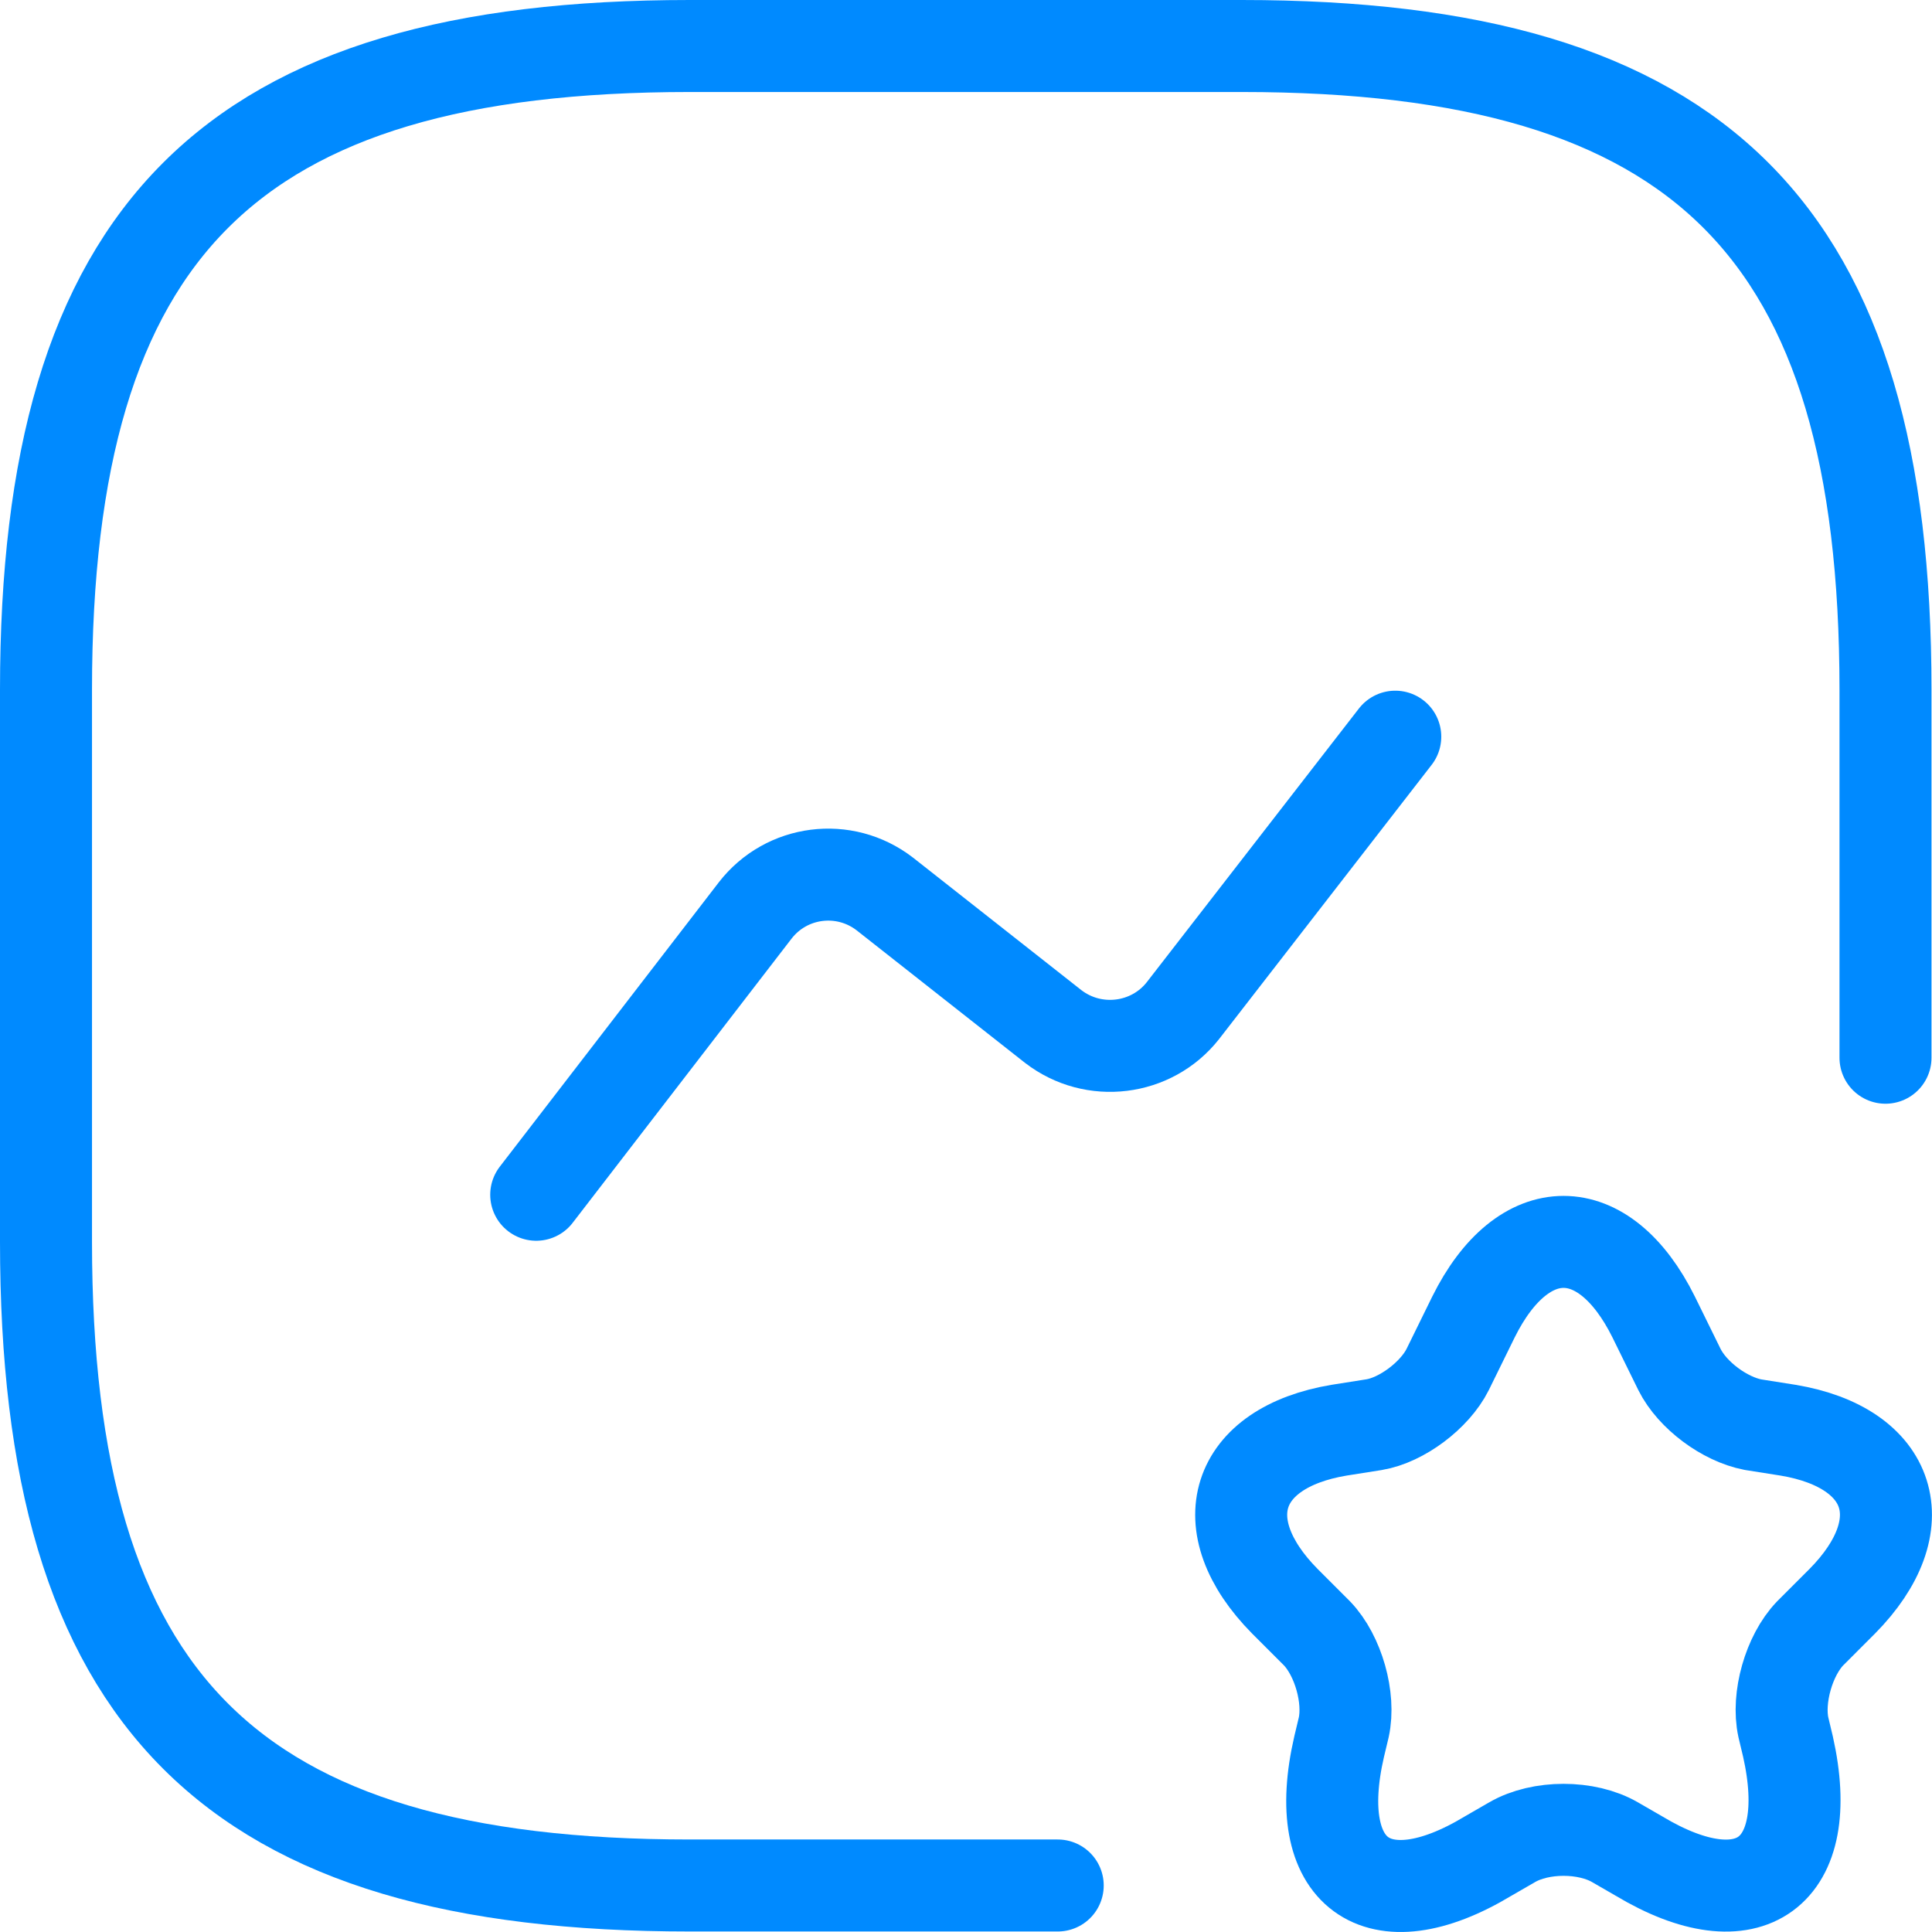
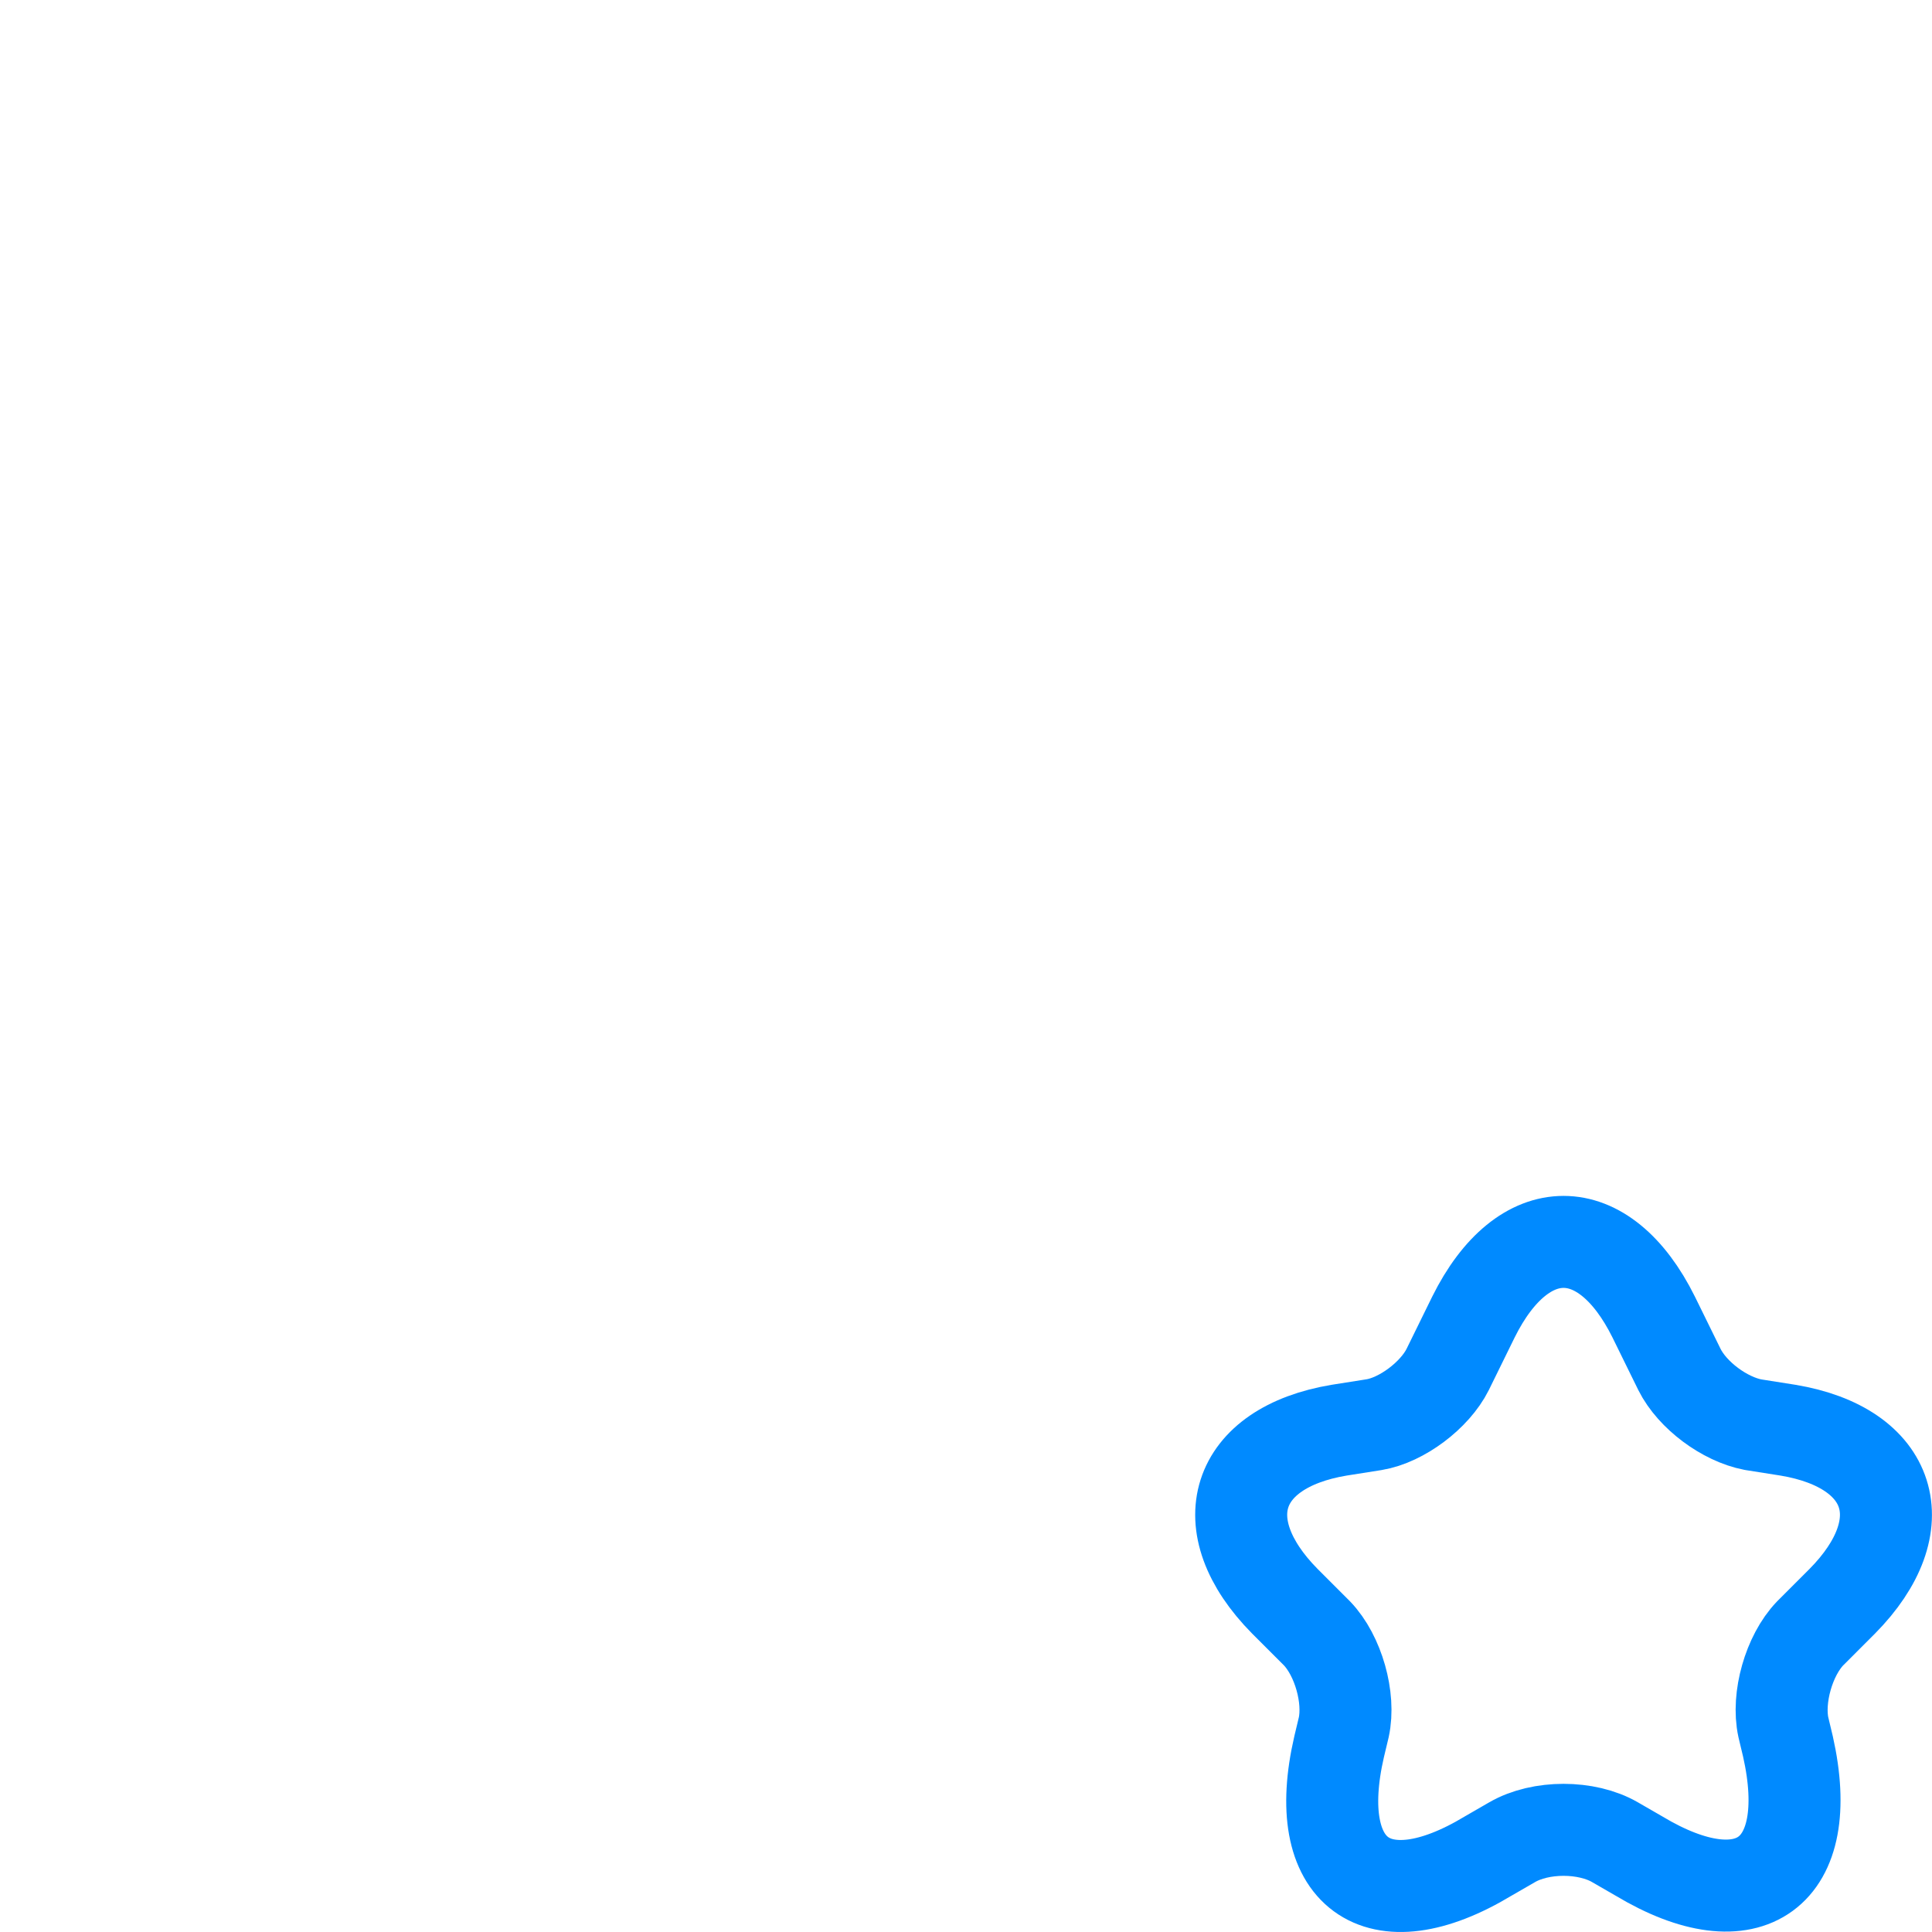
<svg xmlns="http://www.w3.org/2000/svg" width="42" height="42" viewBox="0 0 42 42" fill="none">
-   <path d="M40.989 22.994V14.996C40.989 4.999 36.99 1 26.993 1H14.996C4.999 1 1 4.999 1 14.996V26.993C1 36.99 4.999 40.989 14.996 40.989H22.994" stroke="#008AFF" stroke-width="2" stroke-linecap="round" stroke-linejoin="round" />
-   <path d="M11.657 25.973L16.416 19.794C17.096 18.915 18.355 18.755 19.235 19.434L22.894 22.314C23.774 22.993 25.033 22.834 25.713 21.974L30.332 16.015" stroke="#008AFF" stroke-width="2" stroke-linecap="round" stroke-linejoin="round" />
  <path d="M35.95 28.632L36.51 29.772C36.79 30.332 37.49 30.852 38.109 30.971L38.869 31.091C41.149 31.471 41.688 33.151 40.049 34.81L39.349 35.51C38.889 35.99 38.629 36.91 38.769 37.55L38.869 37.969C39.489 40.729 38.029 41.788 35.63 40.349L35.11 40.049C34.49 39.689 33.491 39.689 32.871 40.049L32.351 40.349C29.932 41.808 28.472 40.729 29.112 37.969L29.212 37.55C29.352 36.91 29.092 35.99 28.632 35.51L27.932 34.81C26.293 33.151 26.833 31.471 29.112 31.091L29.872 30.971C30.472 30.872 31.191 30.332 31.471 29.772L32.031 28.632C33.111 26.453 34.87 26.453 35.95 28.632Z" stroke="#008AFF" stroke-width="2" stroke-linecap="round" stroke-linejoin="round" />
</svg>